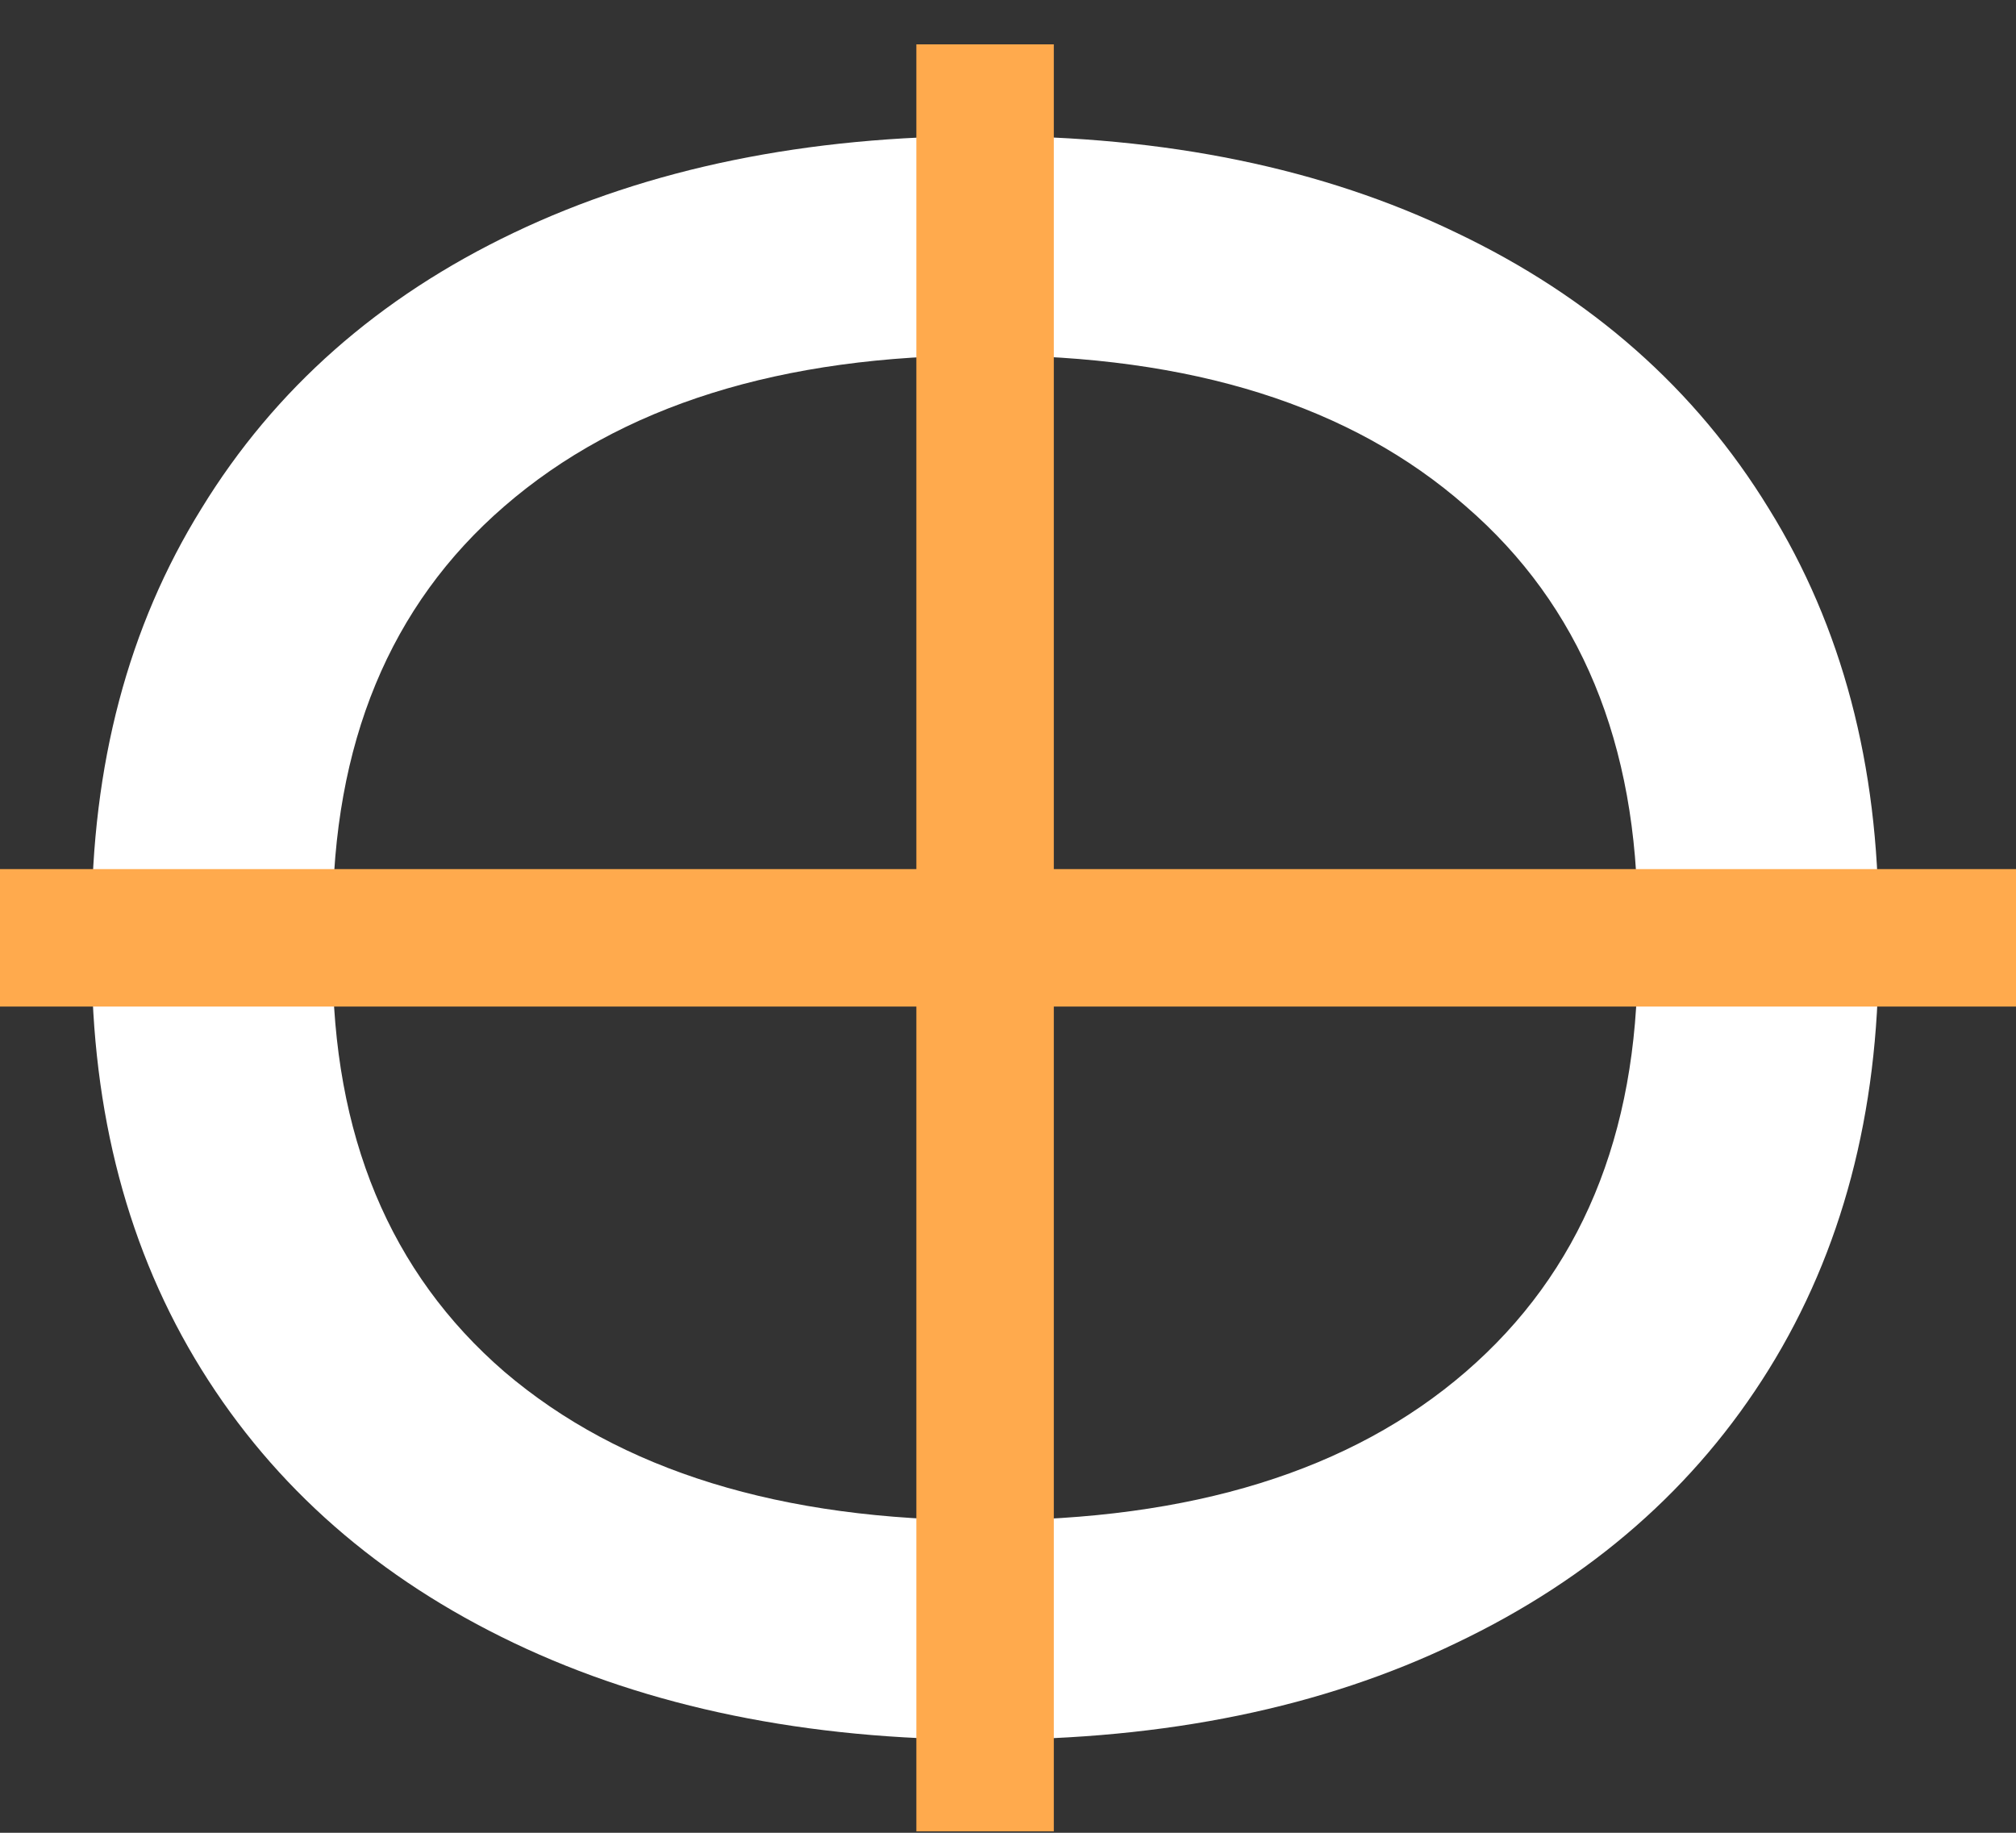
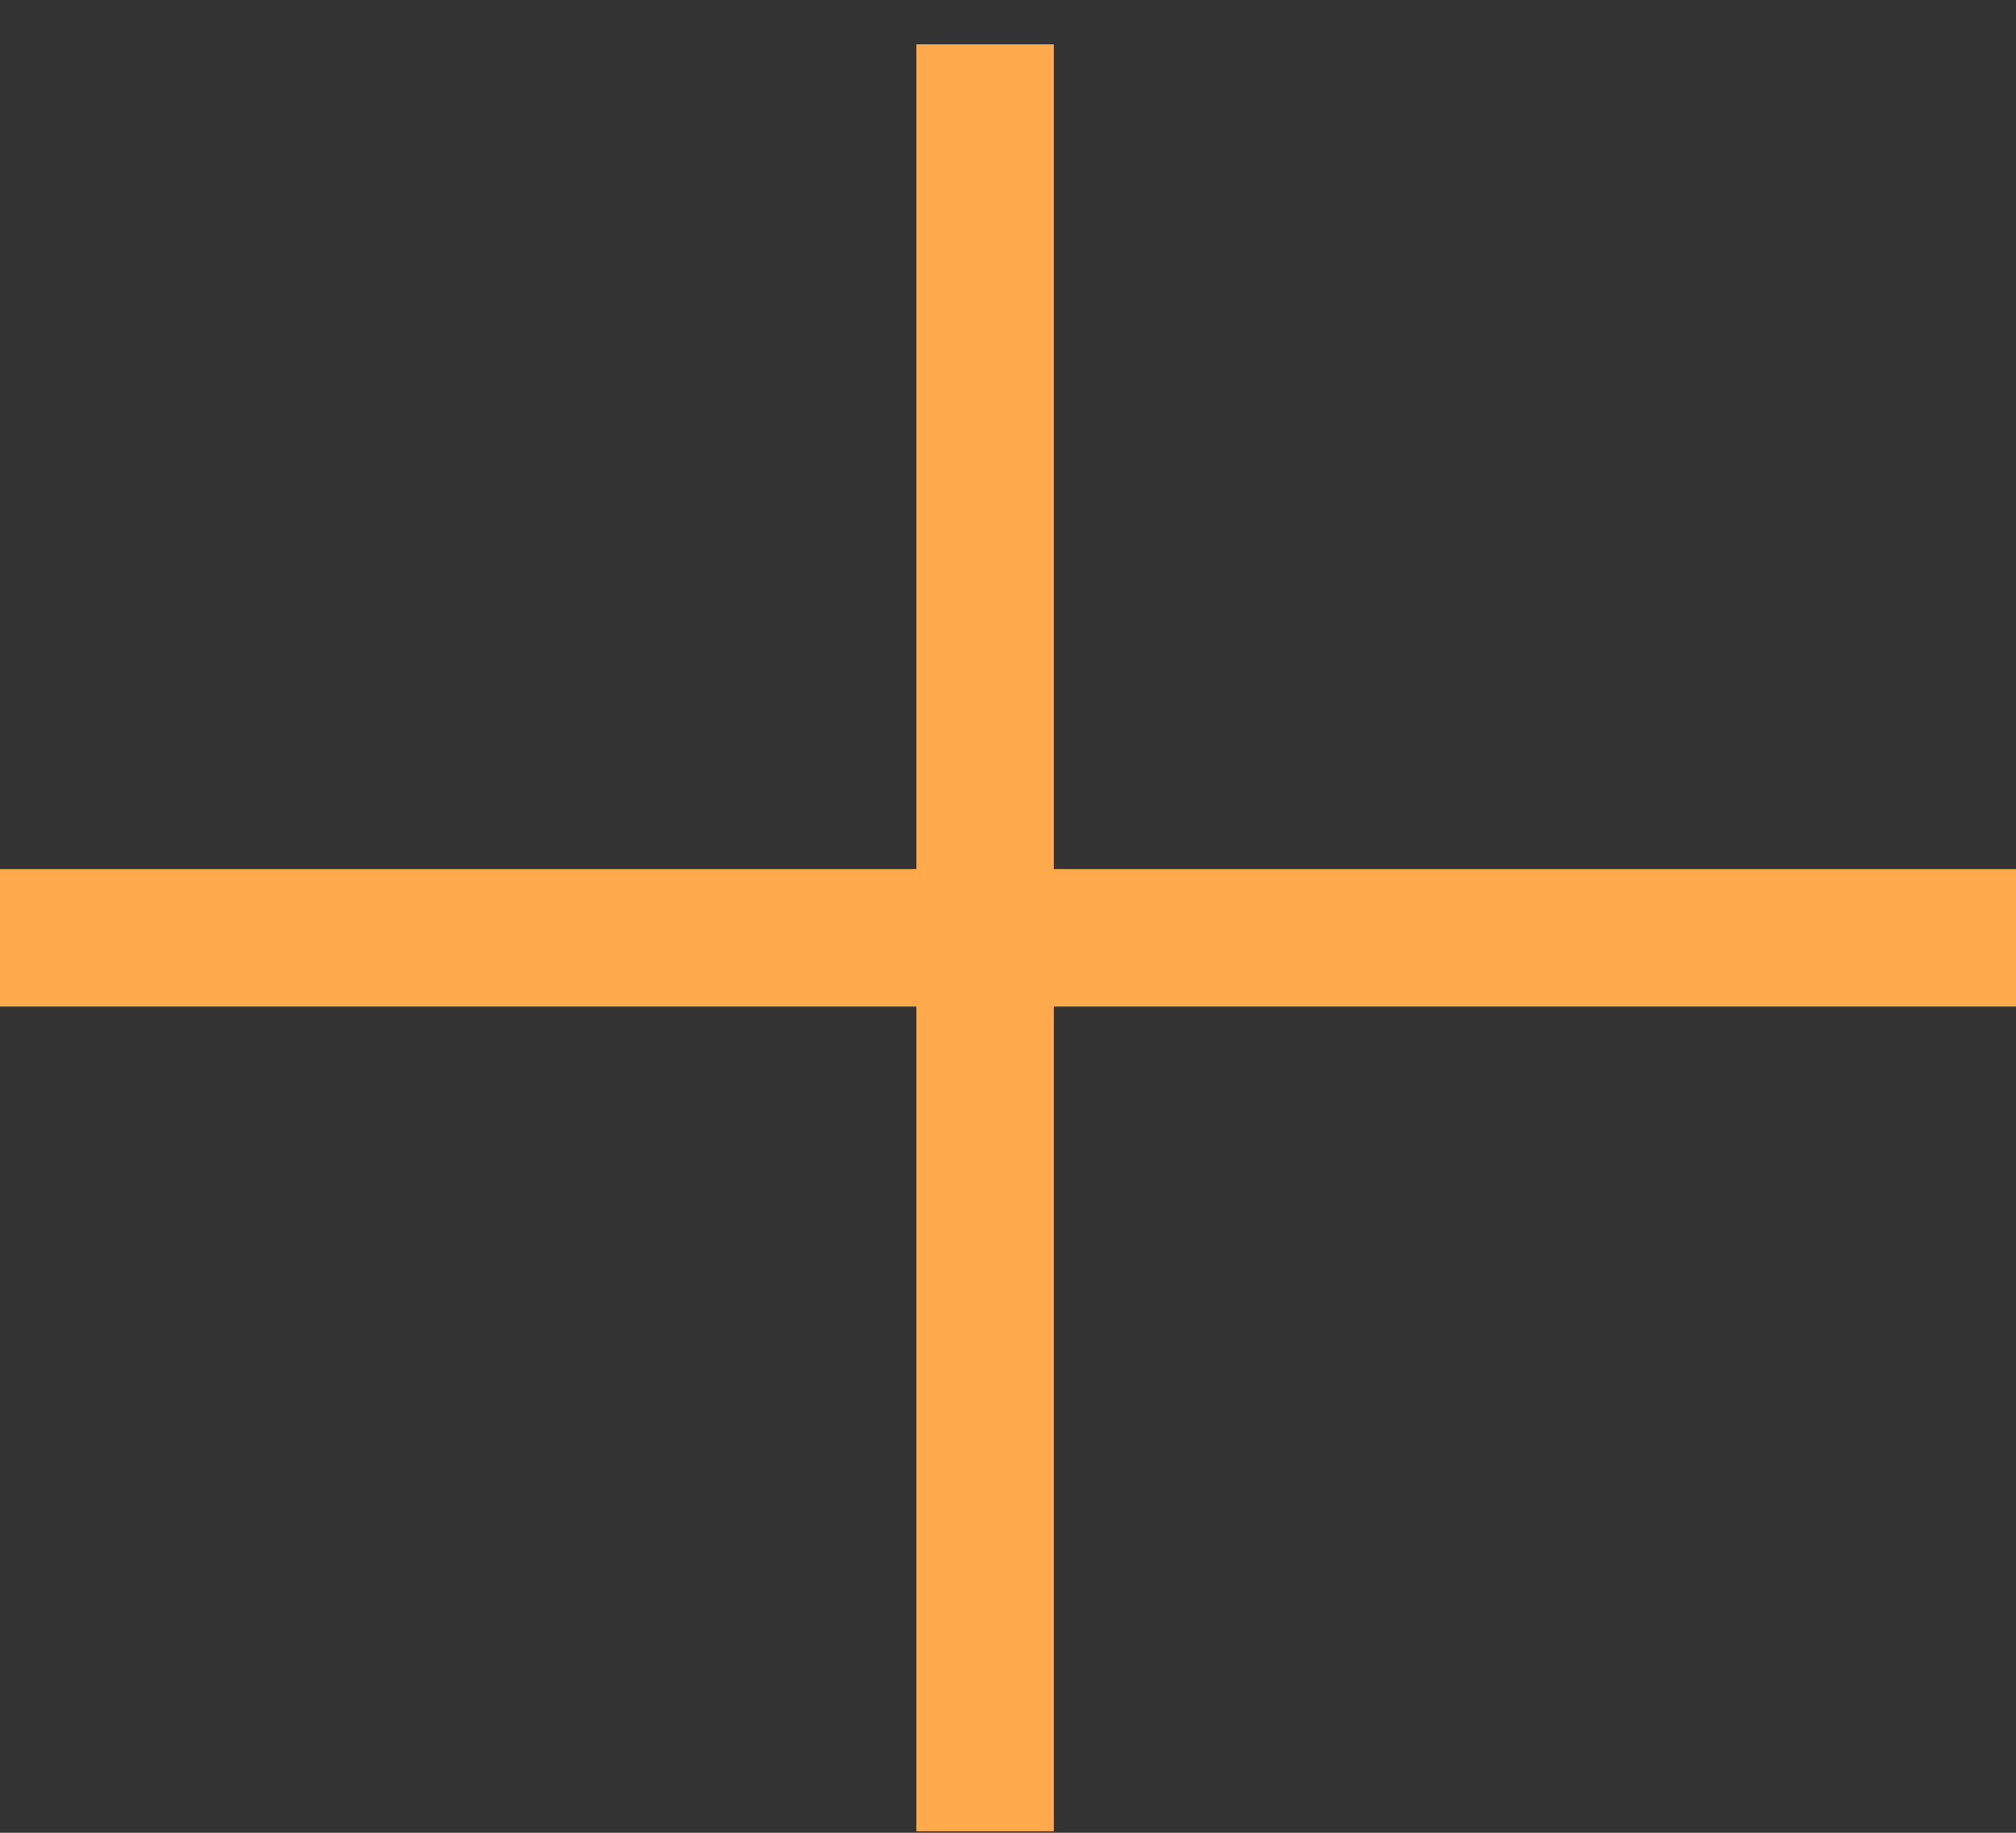
<svg xmlns="http://www.w3.org/2000/svg" width="44" height="40" viewBox="0 0 44 40" fill="none">
  <rect x="0" y="0" width="44" height="40" fill="#333333" stroke="none" />
-   <path d="M21.526 37.968C17.604 37.968 14.167 37.264 11.217 35.858C8.266 34.451 5.992 32.46 4.396 29.887C2.799 27.313 2 24.294 2 20.828V20.159C2 16.693 2.799 13.674 4.396 11.1C5.992 8.492 8.266 6.485 11.217 5.078C14.167 3.671 17.604 2.968 21.526 2.968C25.449 2.968 28.868 3.671 31.784 5.078C34.735 6.485 37.008 8.492 38.605 11.1C40.202 13.674 41.001 16.693 41.001 20.159V20.828C41.001 24.294 40.202 27.313 38.605 29.887C37.008 32.46 34.735 34.451 31.784 35.858C28.868 37.264 25.449 37.968 21.526 37.968ZM21.526 33.181C26.005 33.181 29.493 32.1 31.992 29.938C34.492 27.777 35.742 24.774 35.742 20.931V20.108C35.742 16.23 34.492 13.21 31.992 11.049C29.493 8.853 26.005 7.755 21.526 7.755C17.049 7.755 13.543 8.853 11.008 11.049C8.509 13.21 7.26 16.23 7.26 20.108V20.931C7.26 24.774 8.509 27.777 11.008 29.938C13.543 32.1 17.049 33.181 21.526 33.181Z" fill="white" />
  <path d="M44.001 18.968L44.001 21.968L0 21.968L0 18.968L44.001 18.968Z" fill="#FFAA4D" />
  <path d="M23 39.968L20 39.968L20 0.968L23 0.968L23 39.968Z" fill="#FFAA4D" />
</svg>